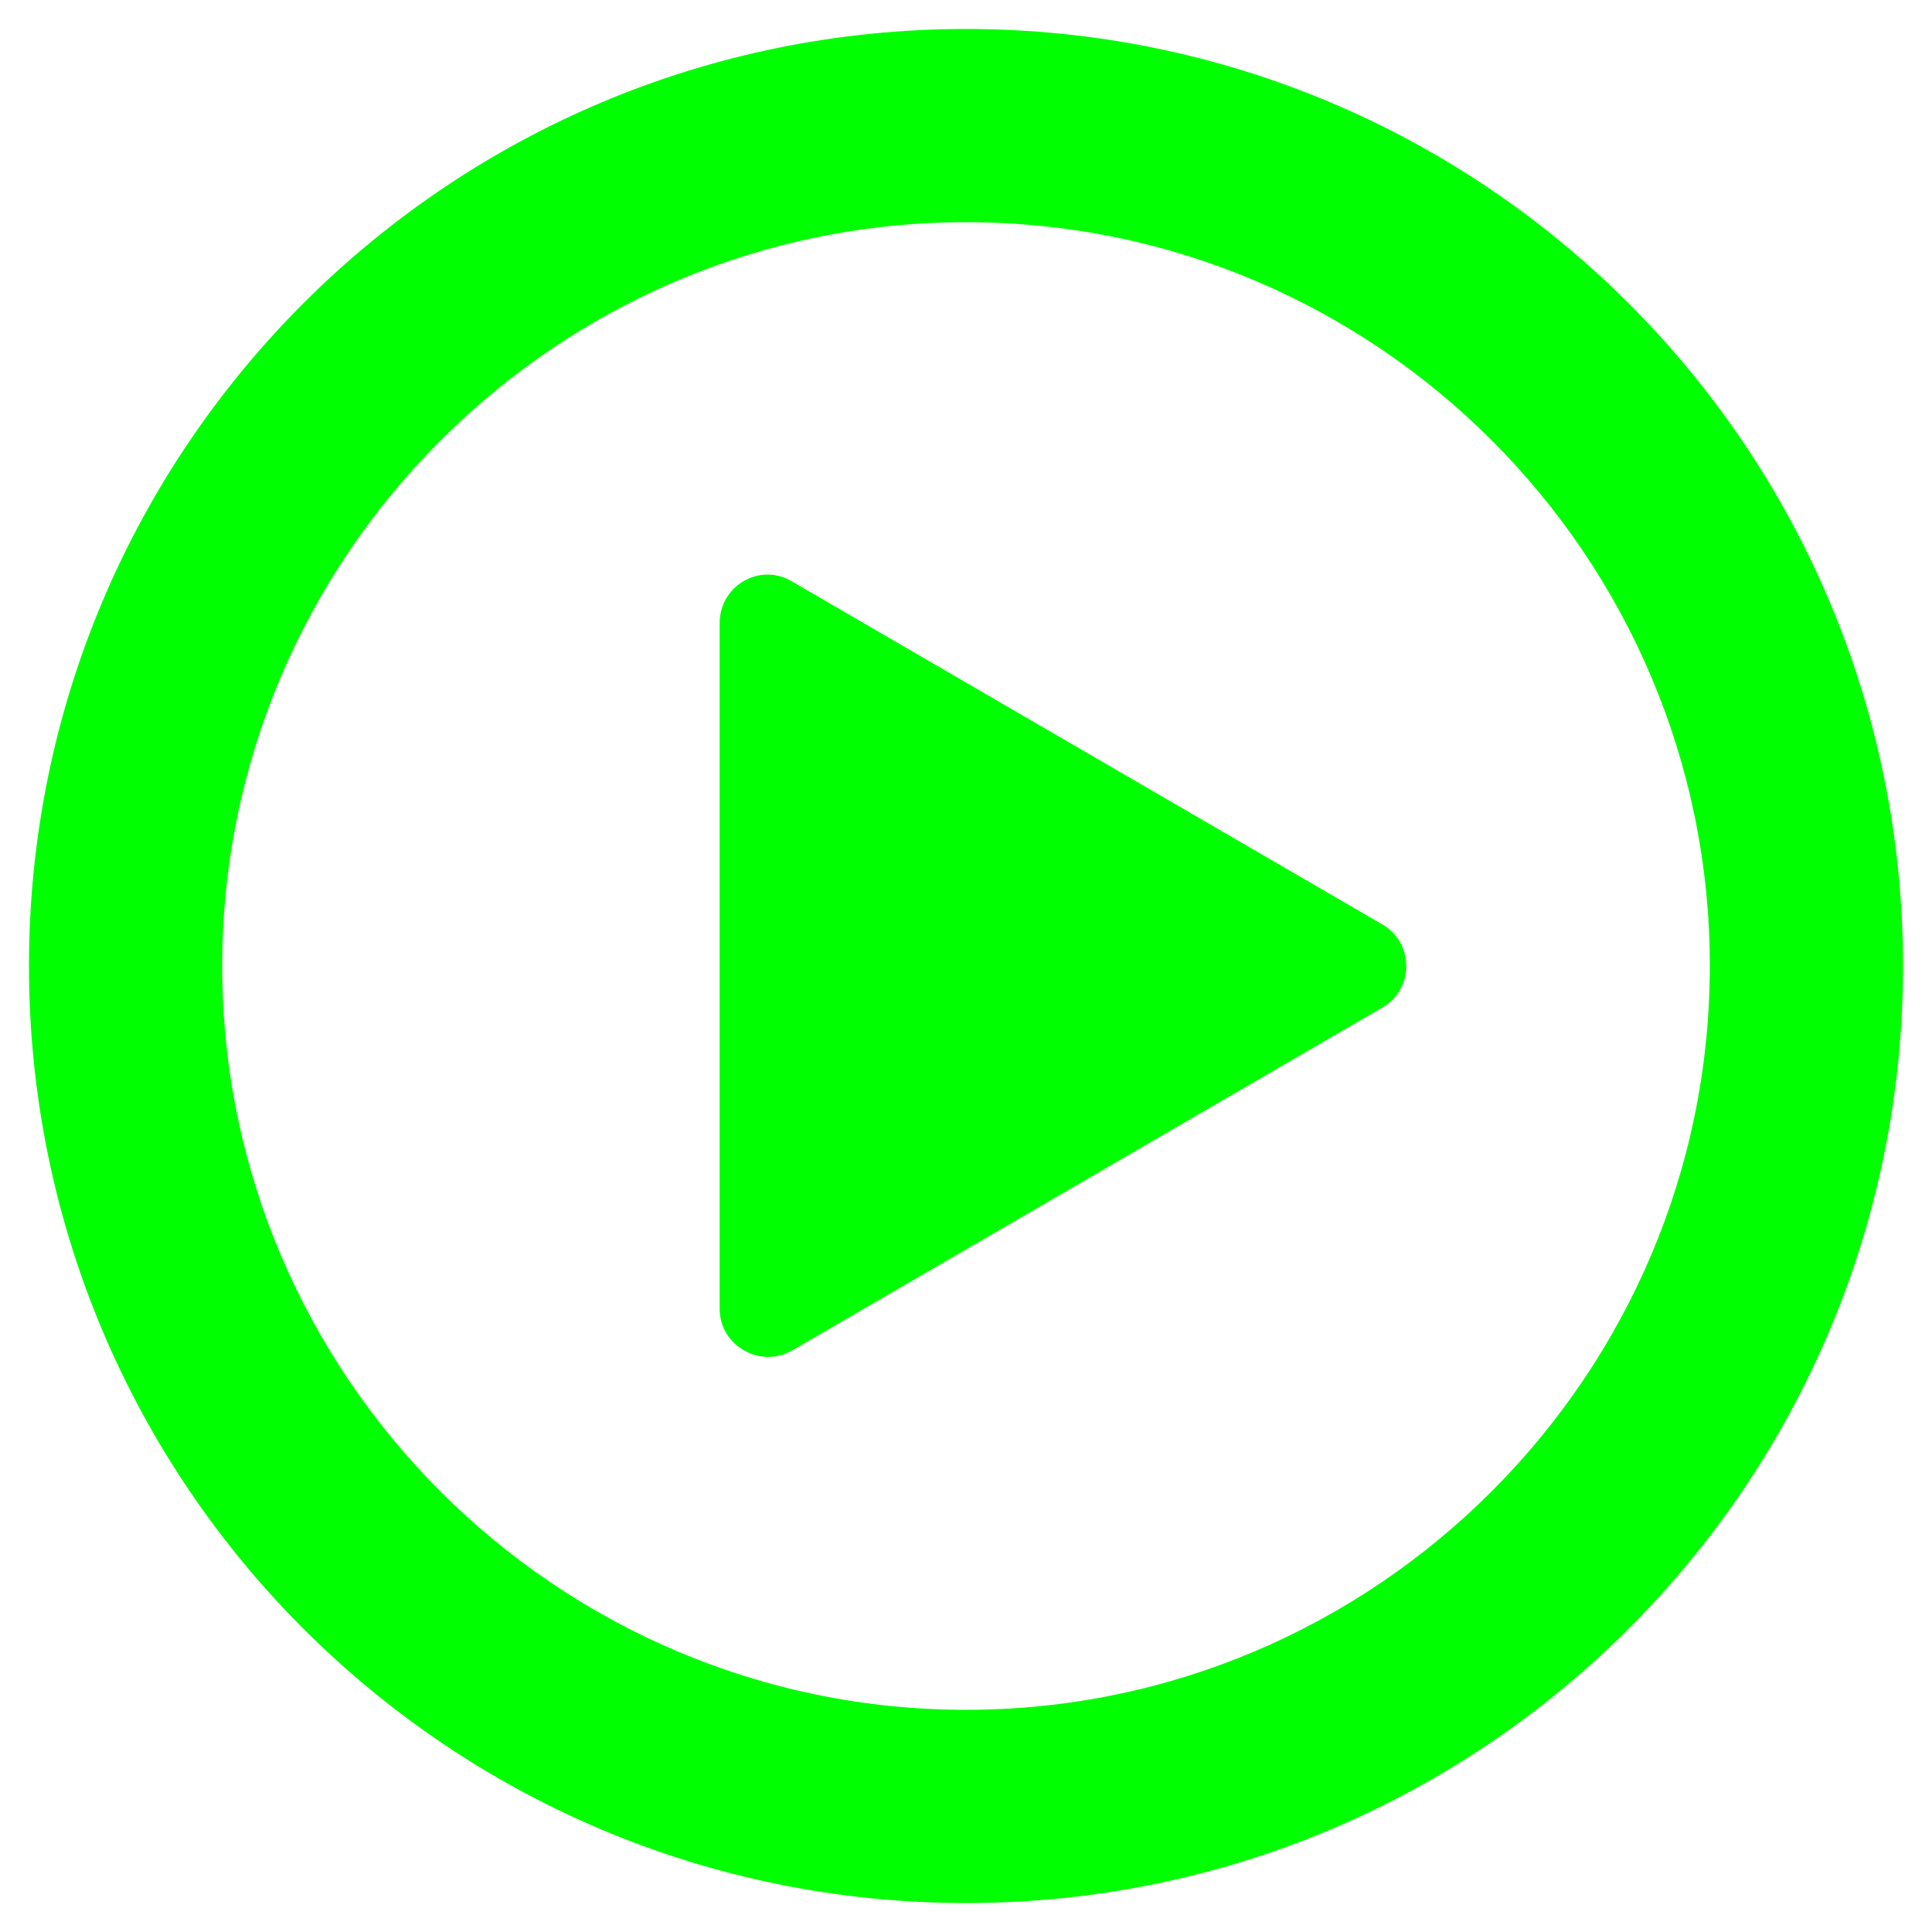
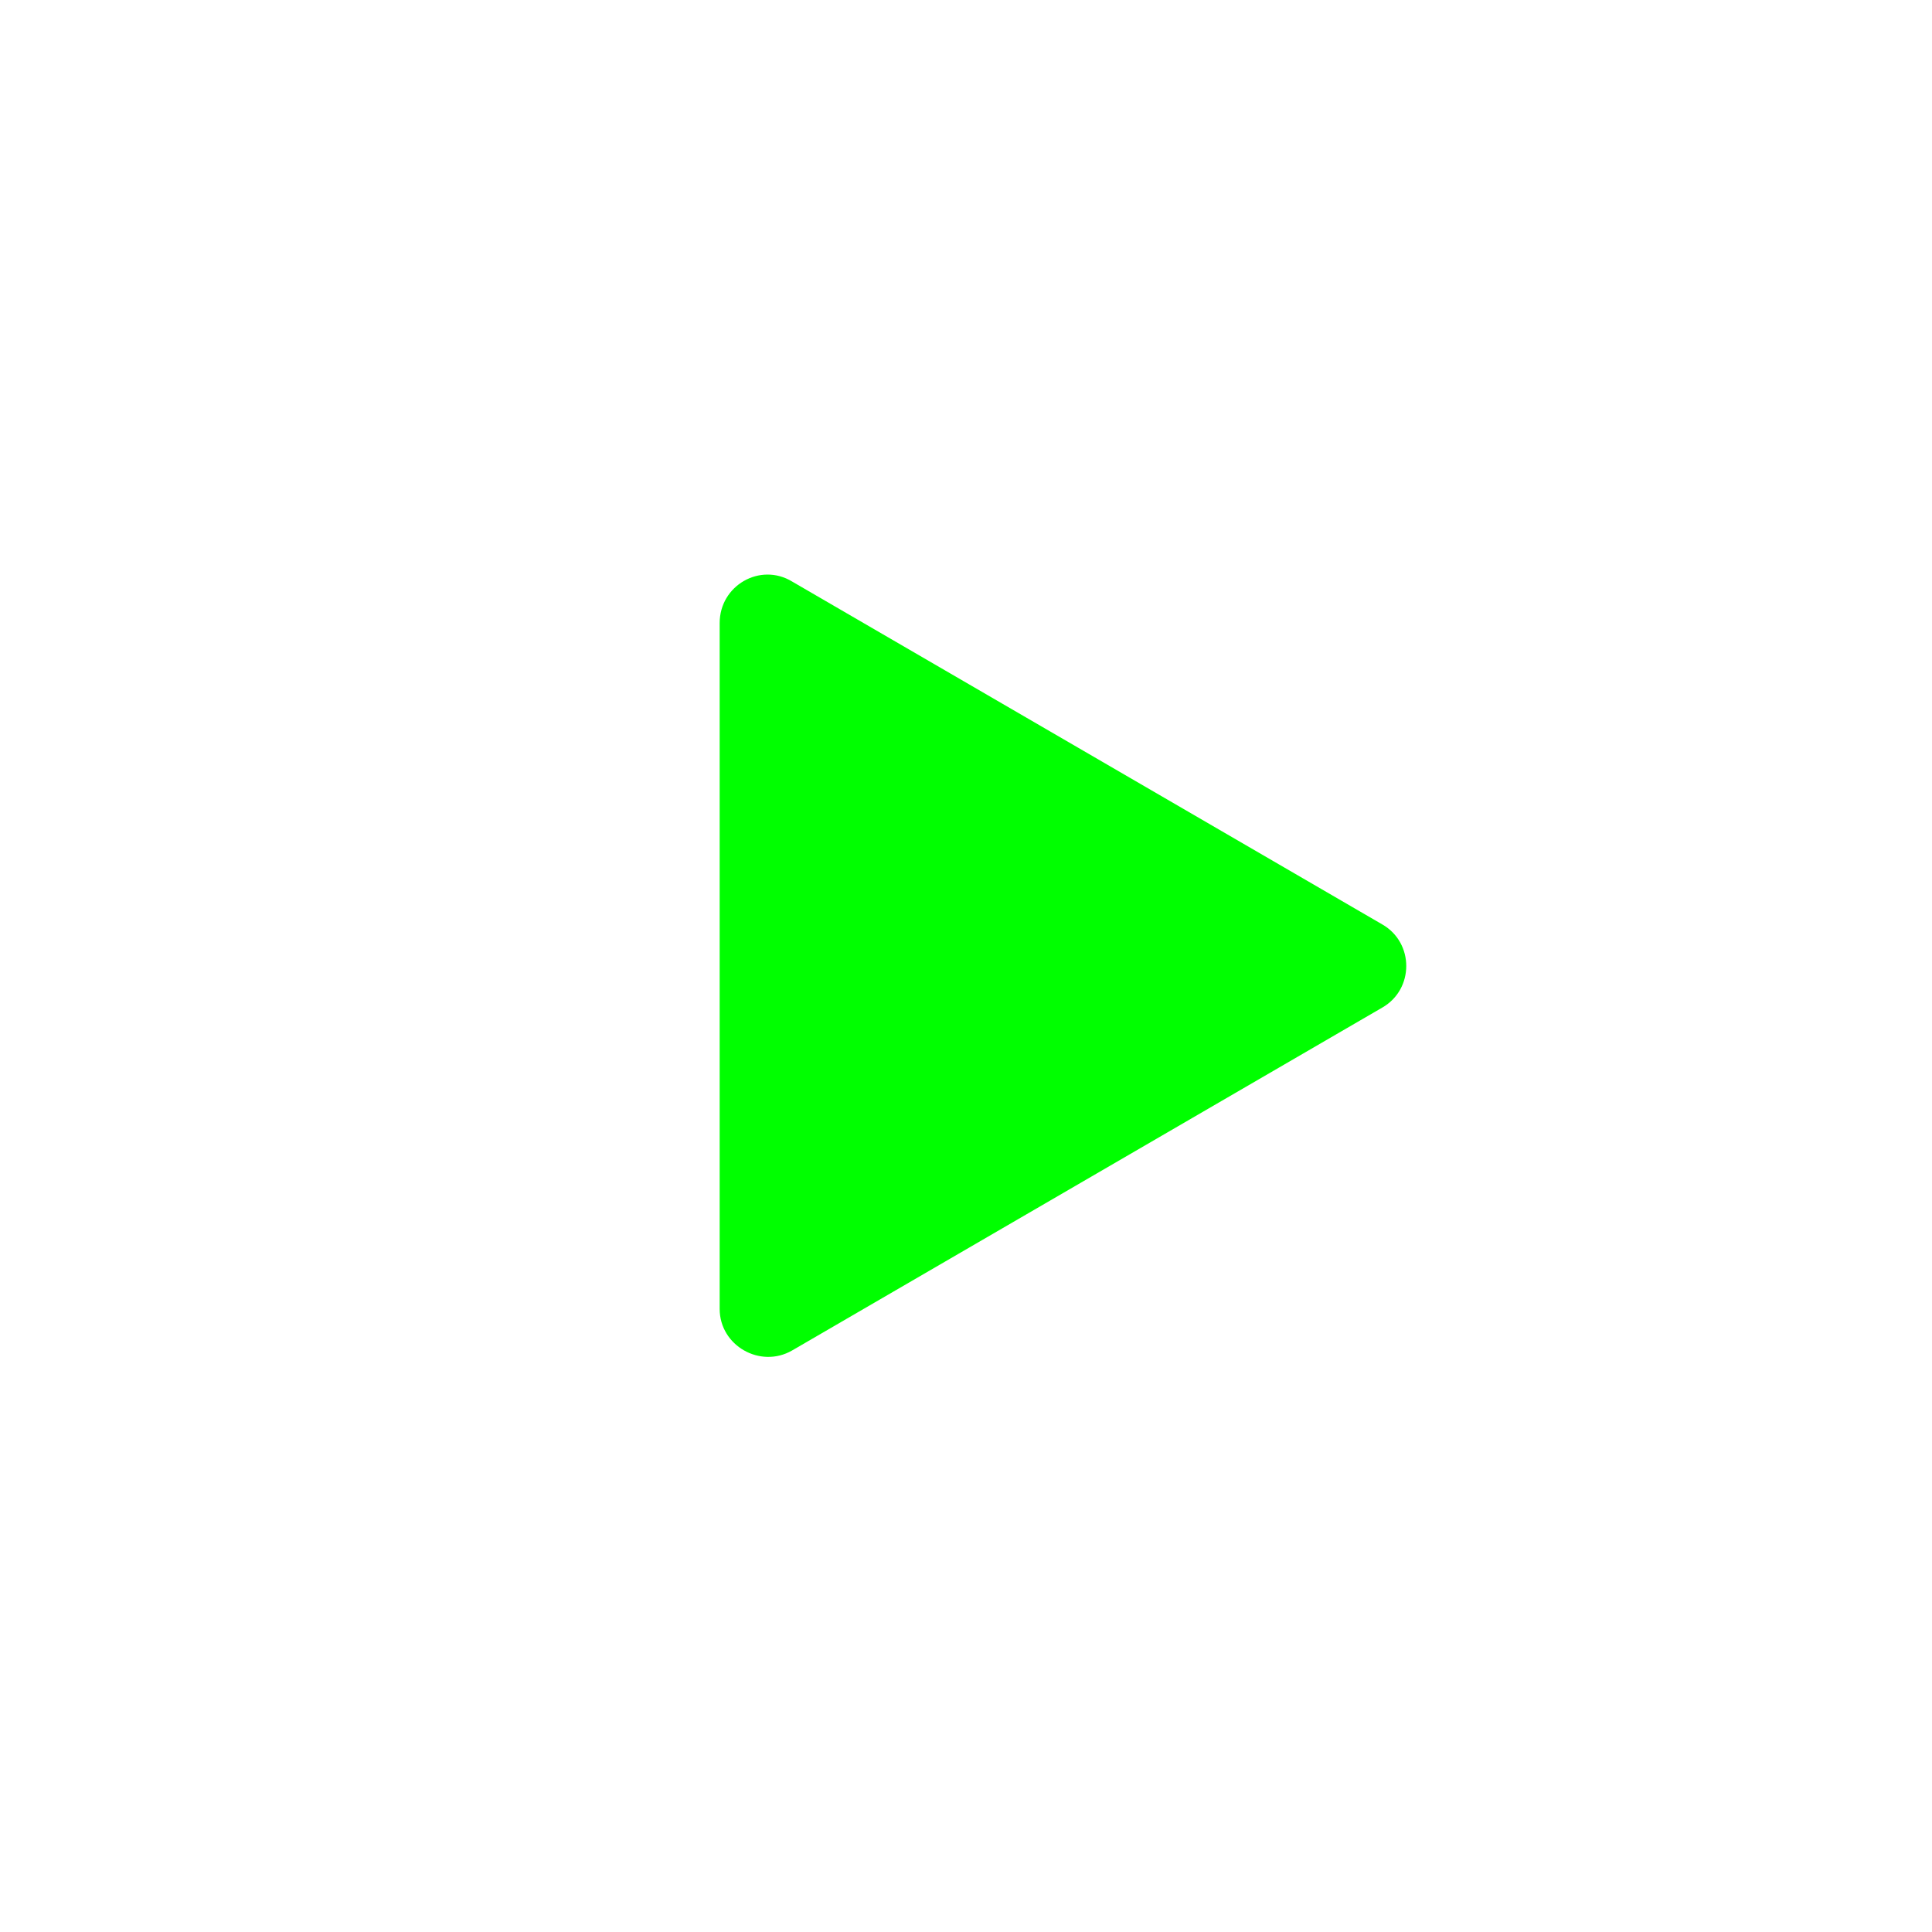
<svg xmlns="http://www.w3.org/2000/svg" id="Layer_1" version="1.1" viewBox="0 0 20 20">
  <defs>
    <style>
      .st0 {
        fill: lime;
      }
    </style>
  </defs>
-   <path class="st0" d="M10,2.3c4.25,0,7.7,3.46,7.7,7.7s-3.46,7.7-7.7,7.7-7.7-3.46-7.7-7.7,3.46-7.7,7.7-7.7M10,.3C4.64.3.3,4.64.3,10s4.34,9.7,9.7,9.7,9.7-4.34,9.7-9.7S15.36.3,10,.3h0Z" />
  <path class="st0" d="M7.45,13.55v-7.1c0-.39.42-.63.75-.43l6.11,3.55c.33.19.33.67,0,.86l-6.11,3.55c-.33.19-.75-.05-.75-.43Z" />
</svg>